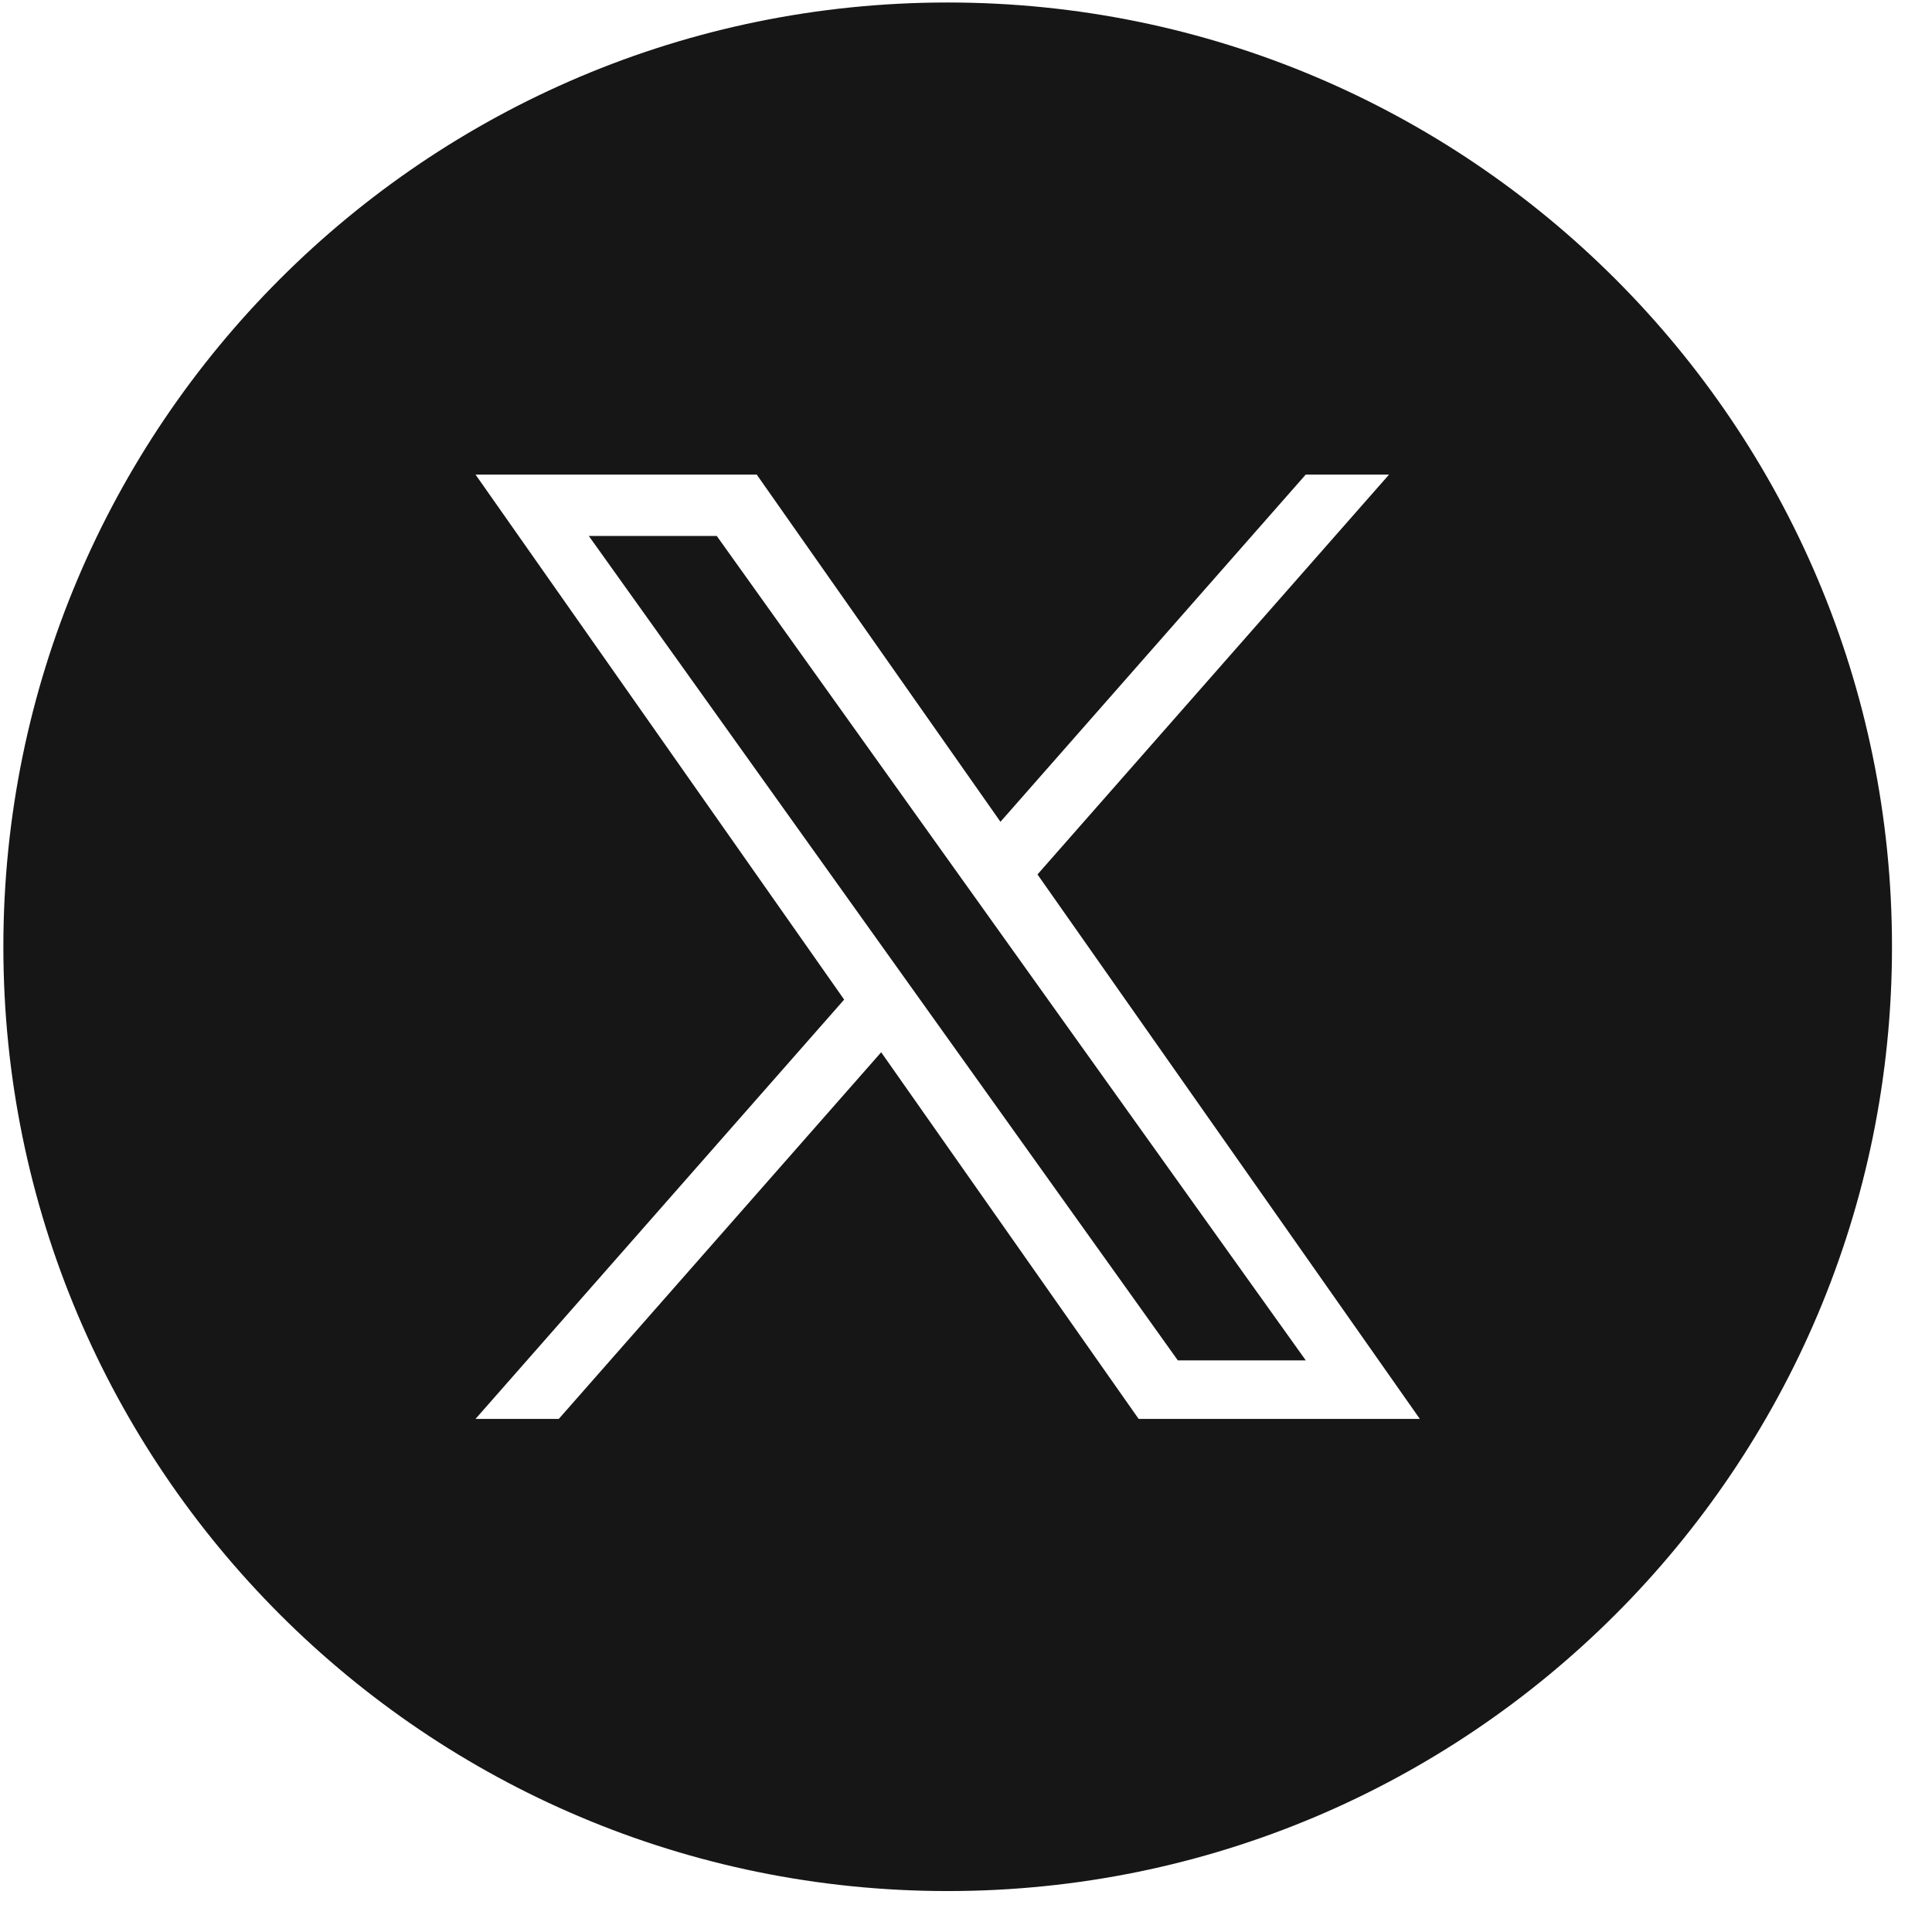
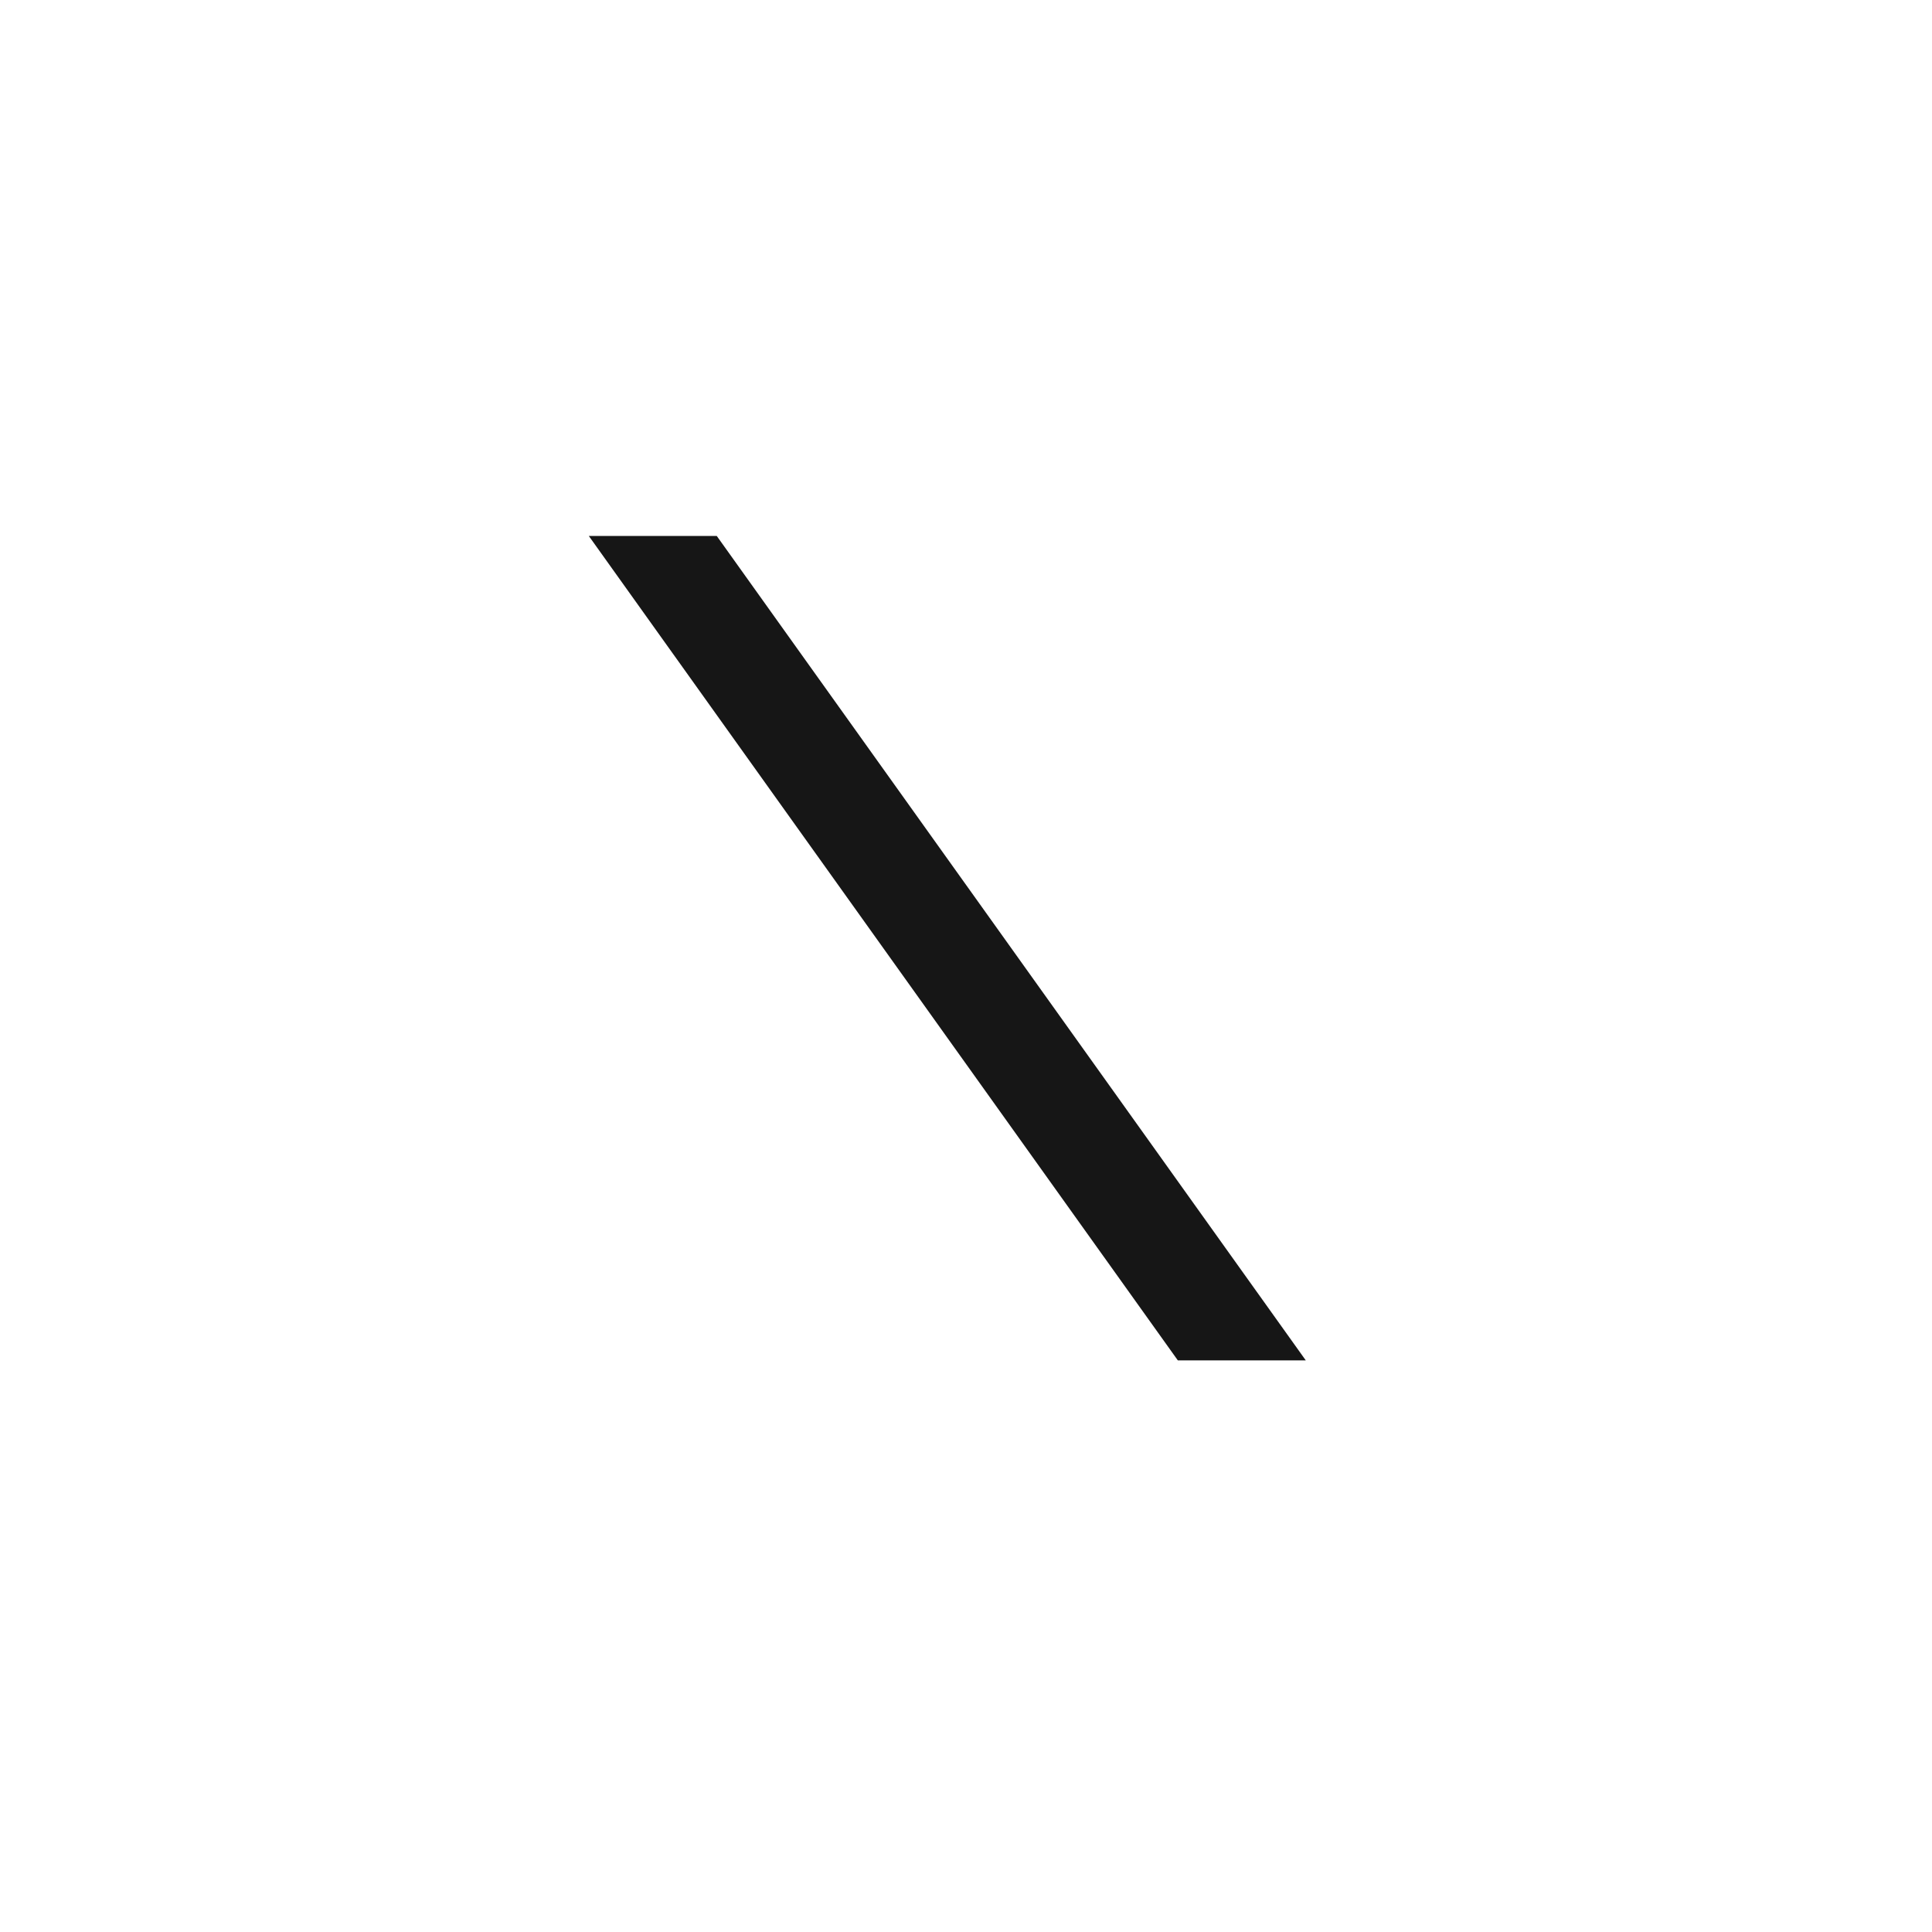
<svg xmlns="http://www.w3.org/2000/svg" width="31" height="31" viewBox="0 0 31 31" fill="none">
-   <path d="M18.899 21.828H20.952L11.501 8.6H9.448L18.899 21.828Z" fill="#161616" />
-   <path fill-rule="evenodd" clip-rule="evenodd" d="M15.206 30.343C6.837 30.343 0.054 23.56 0.054 15.191C0.054 6.823 6.837 0.04 15.206 0.04C23.574 0.04 30.358 6.823 30.358 15.191C30.358 23.56 23.574 30.343 15.206 30.343ZM22.288 7.615L16.647 14.031L22.782 22.767H18.27L14.139 16.884L8.966 22.767H7.63L13.545 16.039L7.63 7.615H12.142L16.053 13.186L20.951 7.615H22.288Z" fill="#161616" />
+   <path d="M18.899 21.828H20.952L11.501 8.6H9.448L18.899 21.828" fill="#161616" />
</svg>